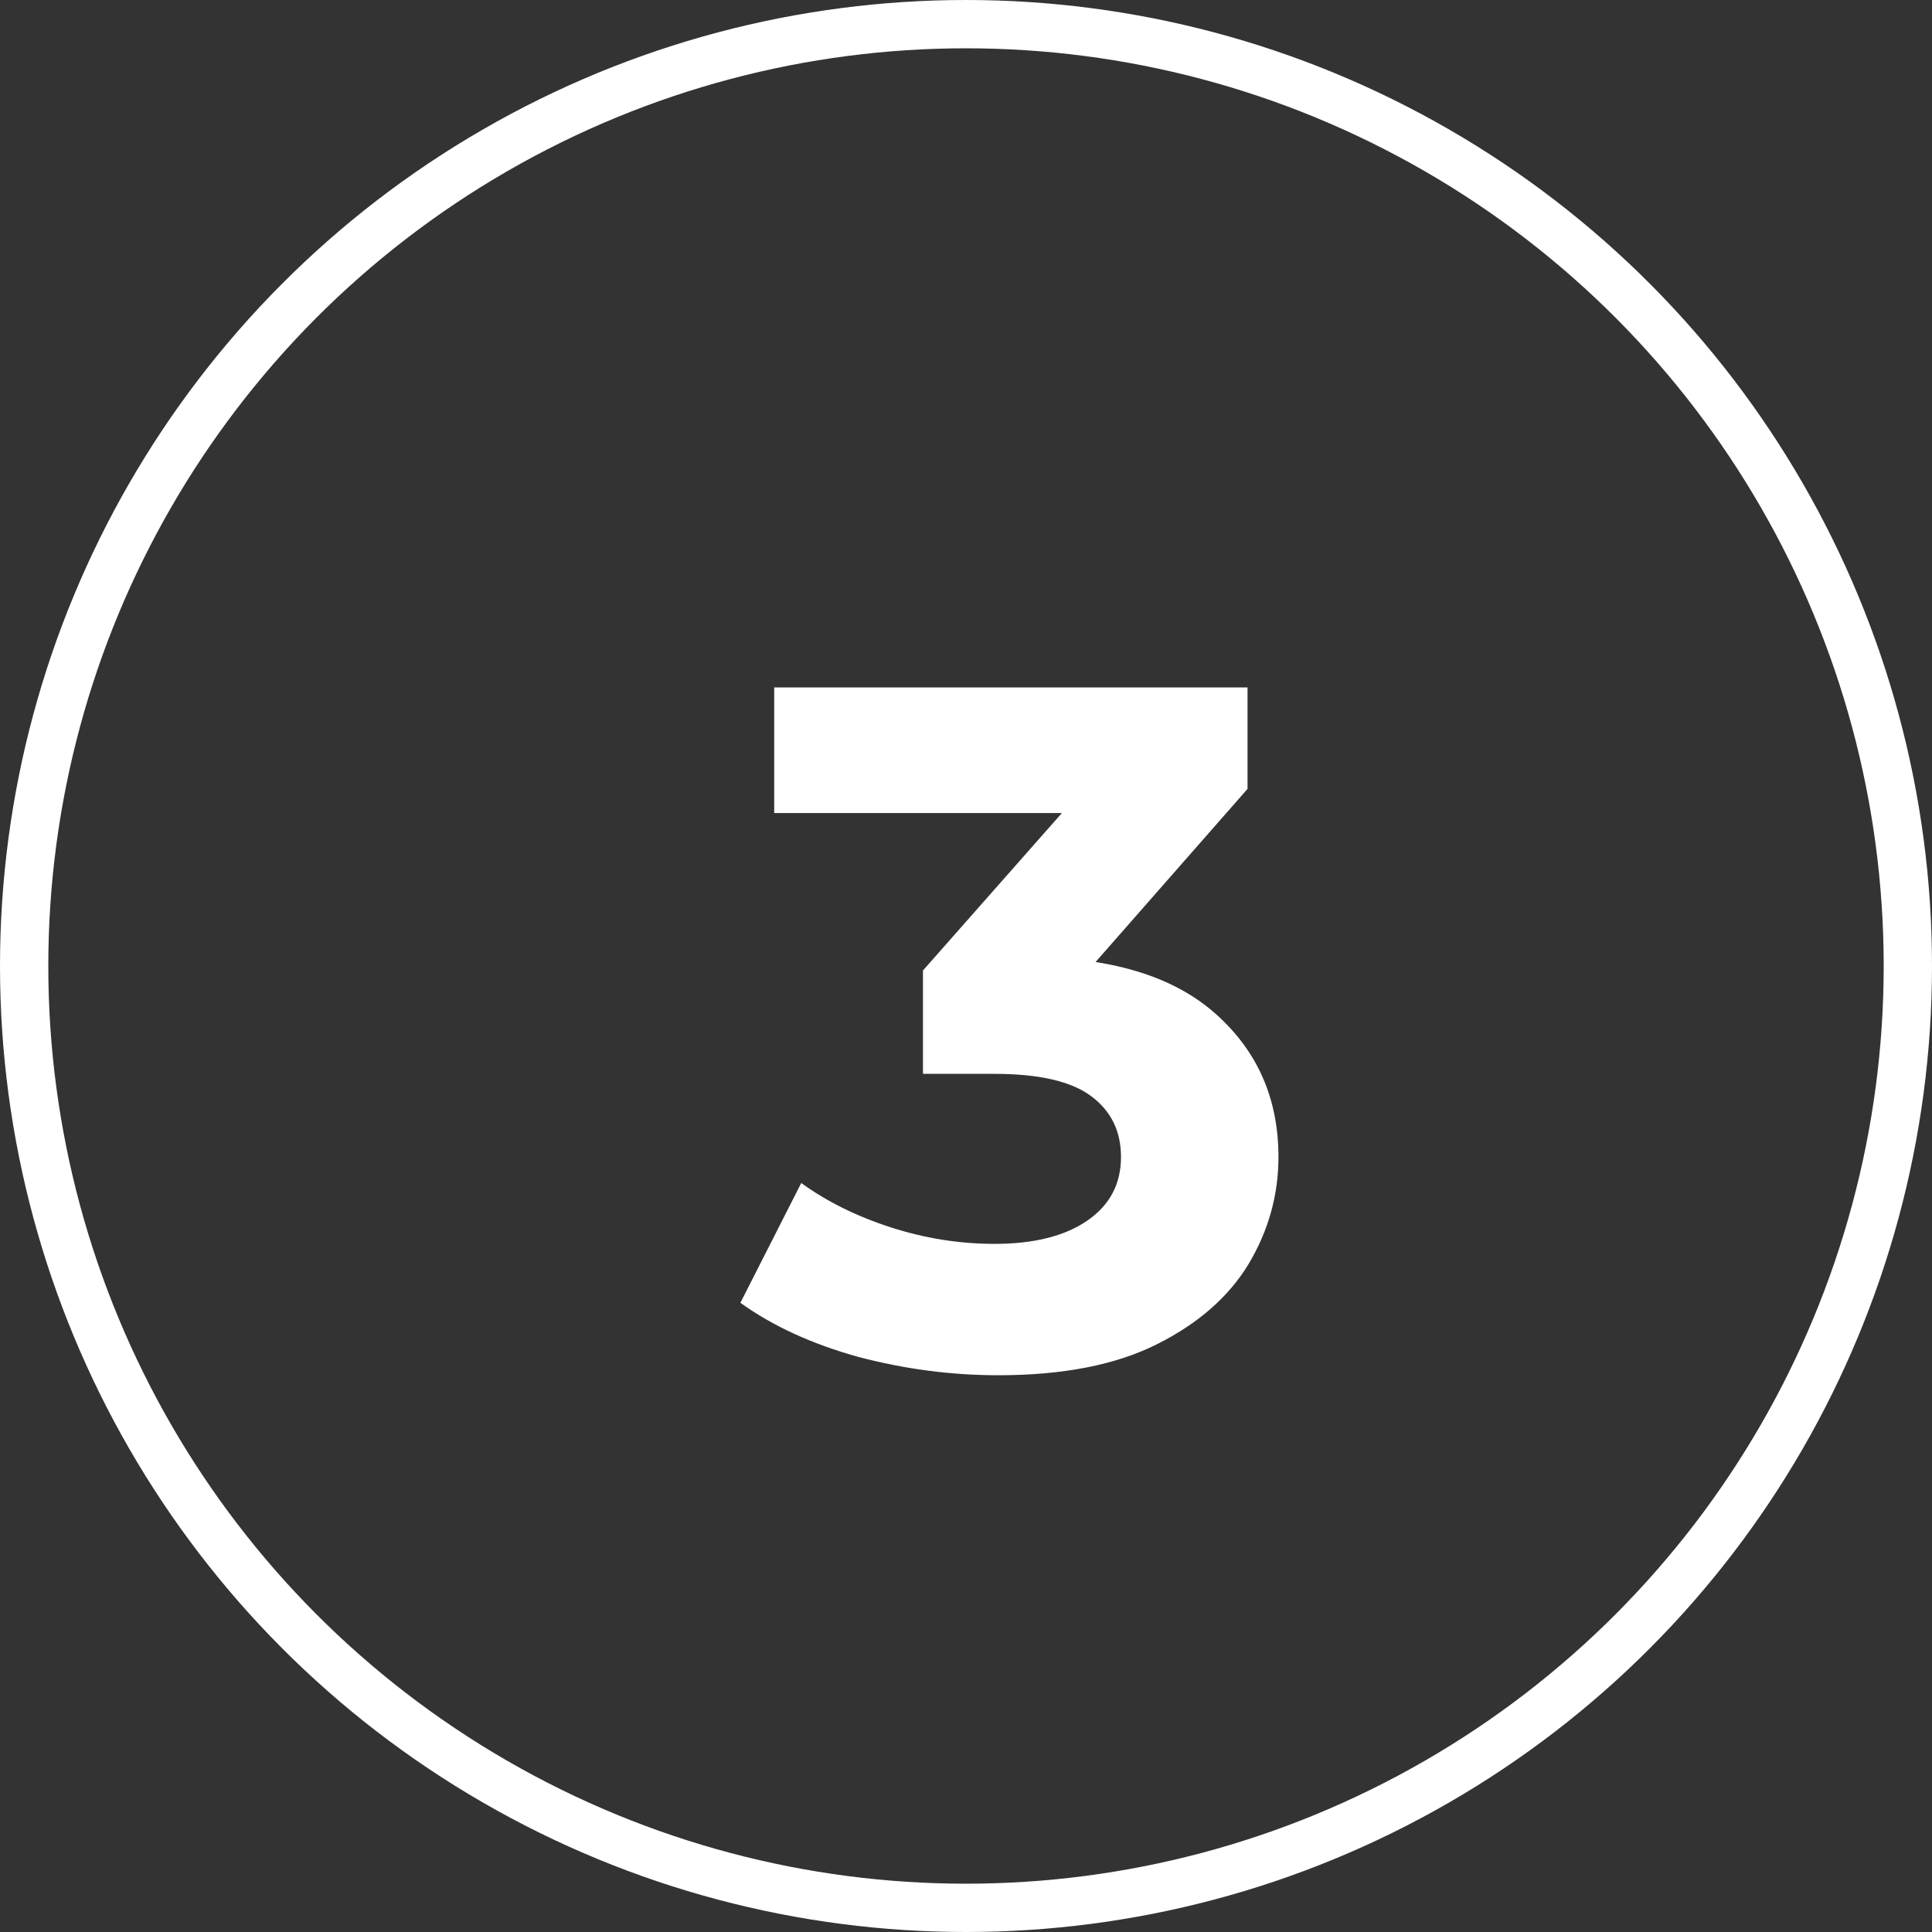
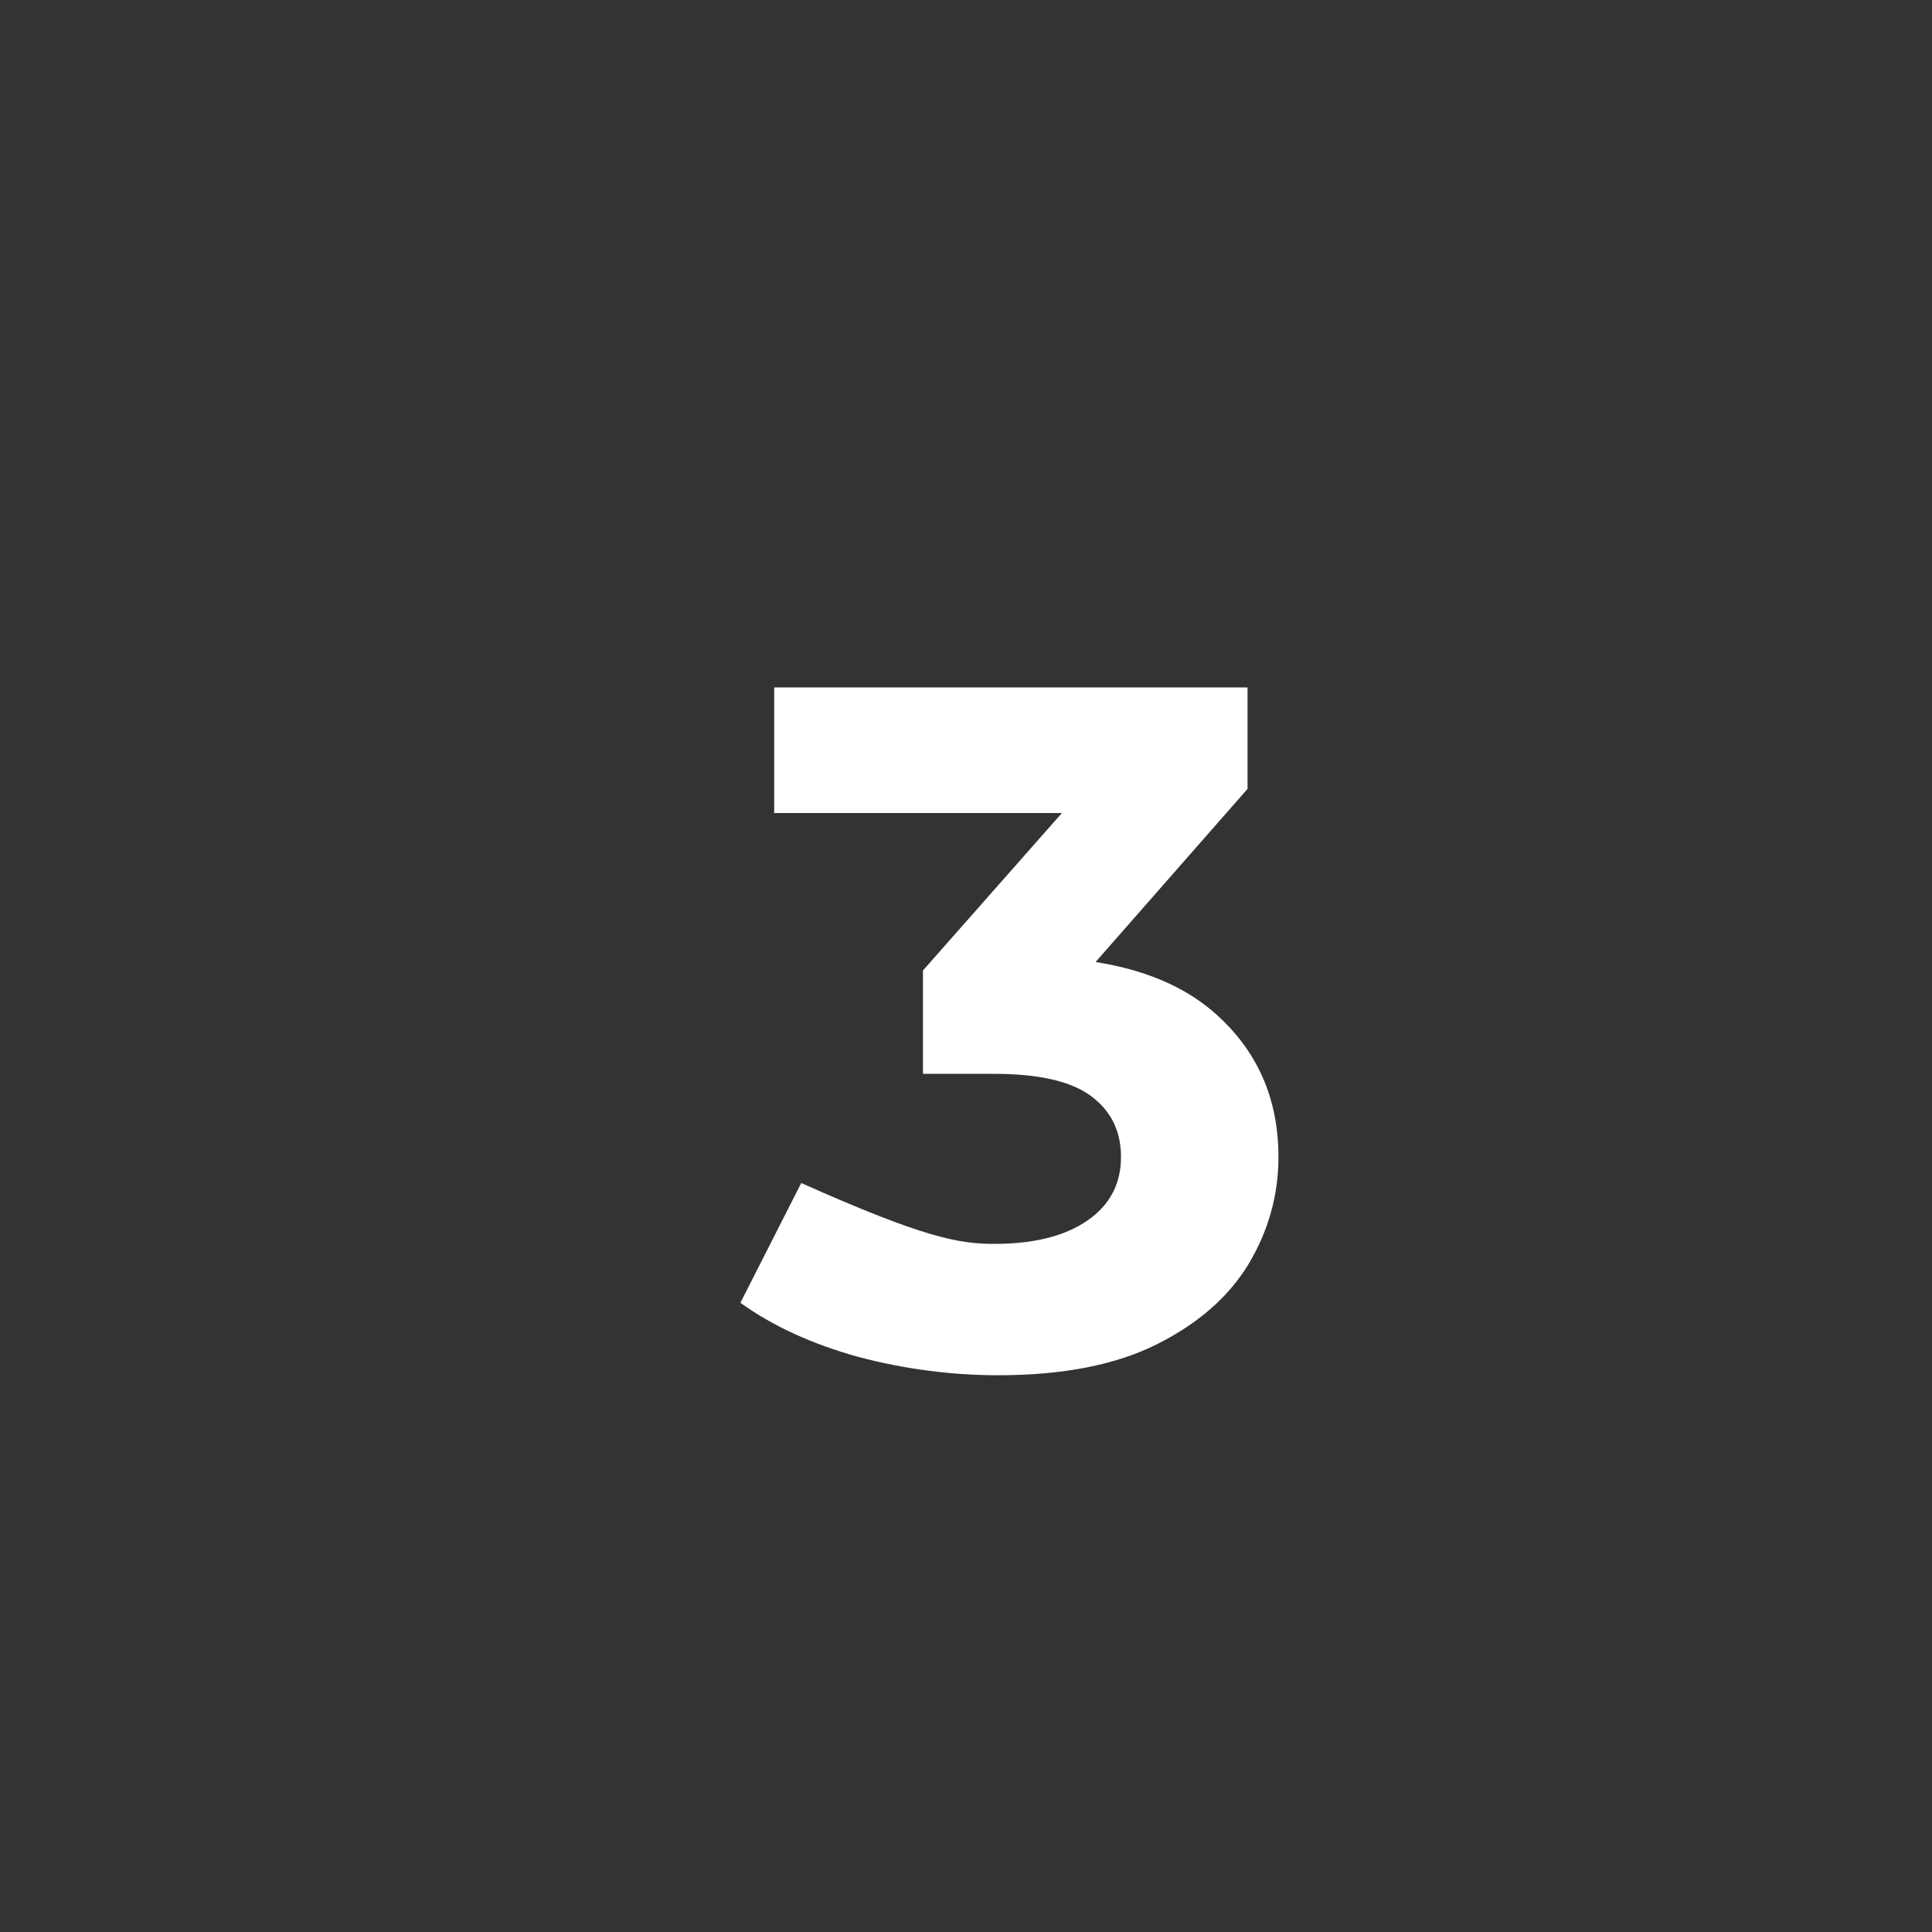
<svg xmlns="http://www.w3.org/2000/svg" width="40" height="40" viewBox="0 0 40 40" fill="none">
  <rect x="0" y="0" width="40" height="40" fill="#333333" stroke="none" />
-   <circle cx="20" cy="20" r="19.5" stroke="white" />
-   <path d="M20.669 28.473C19.696 28.473 18.729 28.346 17.769 28.093C16.809 27.826 15.996 27.453 15.329 26.973L16.589 24.493C17.123 24.88 17.743 25.186 18.449 25.413C19.156 25.64 19.869 25.753 20.589 25.753C21.403 25.753 22.043 25.593 22.509 25.273C22.976 24.953 23.209 24.513 23.209 23.953C23.209 23.42 23.003 23 22.589 22.693C22.176 22.386 21.509 22.233 20.589 22.233H19.109V20.093L23.009 15.673L23.369 16.833H16.029V14.233H25.829V16.333L21.949 20.753L20.309 19.813H21.249C22.969 19.813 24.269 20.2 25.149 20.973C26.029 21.746 26.469 22.74 26.469 23.953C26.469 24.74 26.263 25.48 25.849 26.173C25.436 26.853 24.803 27.406 23.949 27.833C23.096 28.26 22.003 28.473 20.669 28.473Z" fill="white" />
+   <path d="M20.669 28.473C19.696 28.473 18.729 28.346 17.769 28.093C16.809 27.826 15.996 27.453 15.329 26.973L16.589 24.493C19.156 25.64 19.869 25.753 20.589 25.753C21.403 25.753 22.043 25.593 22.509 25.273C22.976 24.953 23.209 24.513 23.209 23.953C23.209 23.42 23.003 23 22.589 22.693C22.176 22.386 21.509 22.233 20.589 22.233H19.109V20.093L23.009 15.673L23.369 16.833H16.029V14.233H25.829V16.333L21.949 20.753L20.309 19.813H21.249C22.969 19.813 24.269 20.2 25.149 20.973C26.029 21.746 26.469 22.74 26.469 23.953C26.469 24.74 26.263 25.48 25.849 26.173C25.436 26.853 24.803 27.406 23.949 27.833C23.096 28.26 22.003 28.473 20.669 28.473Z" fill="white" />
</svg>